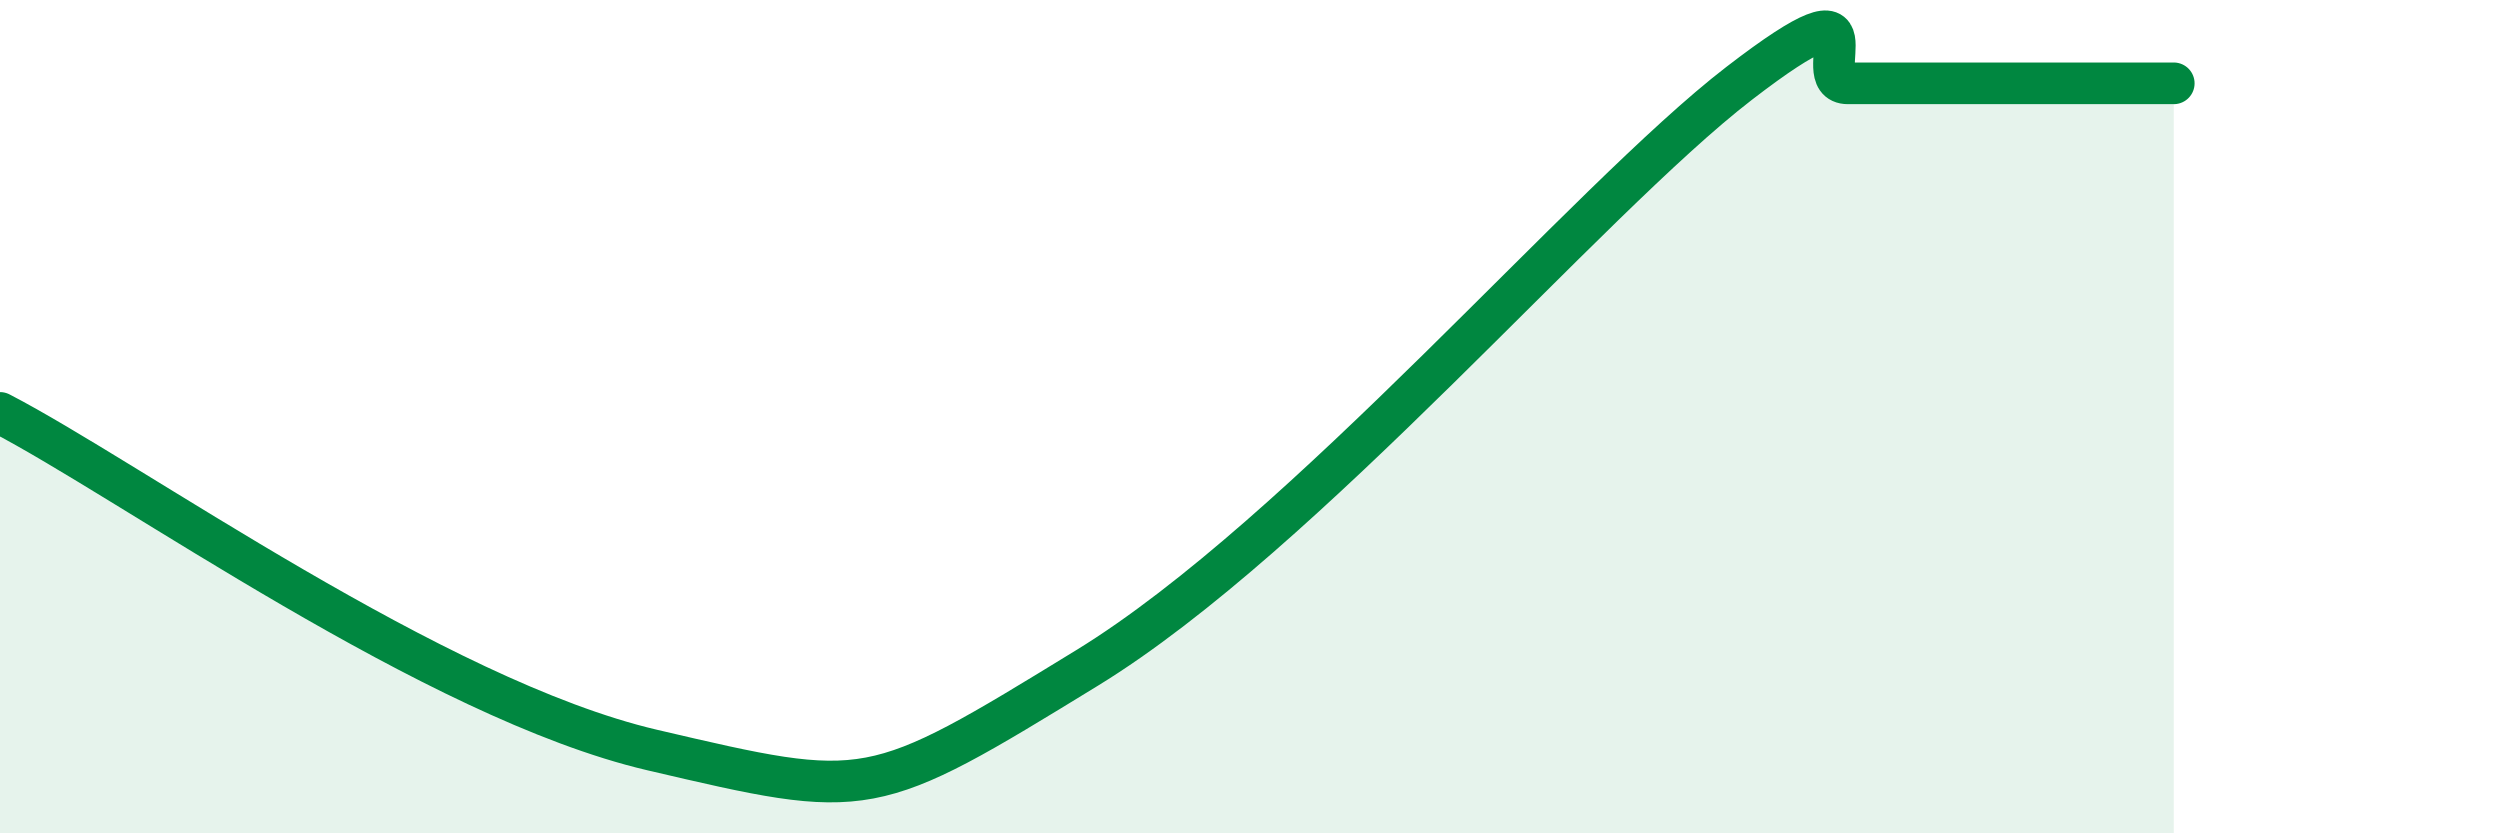
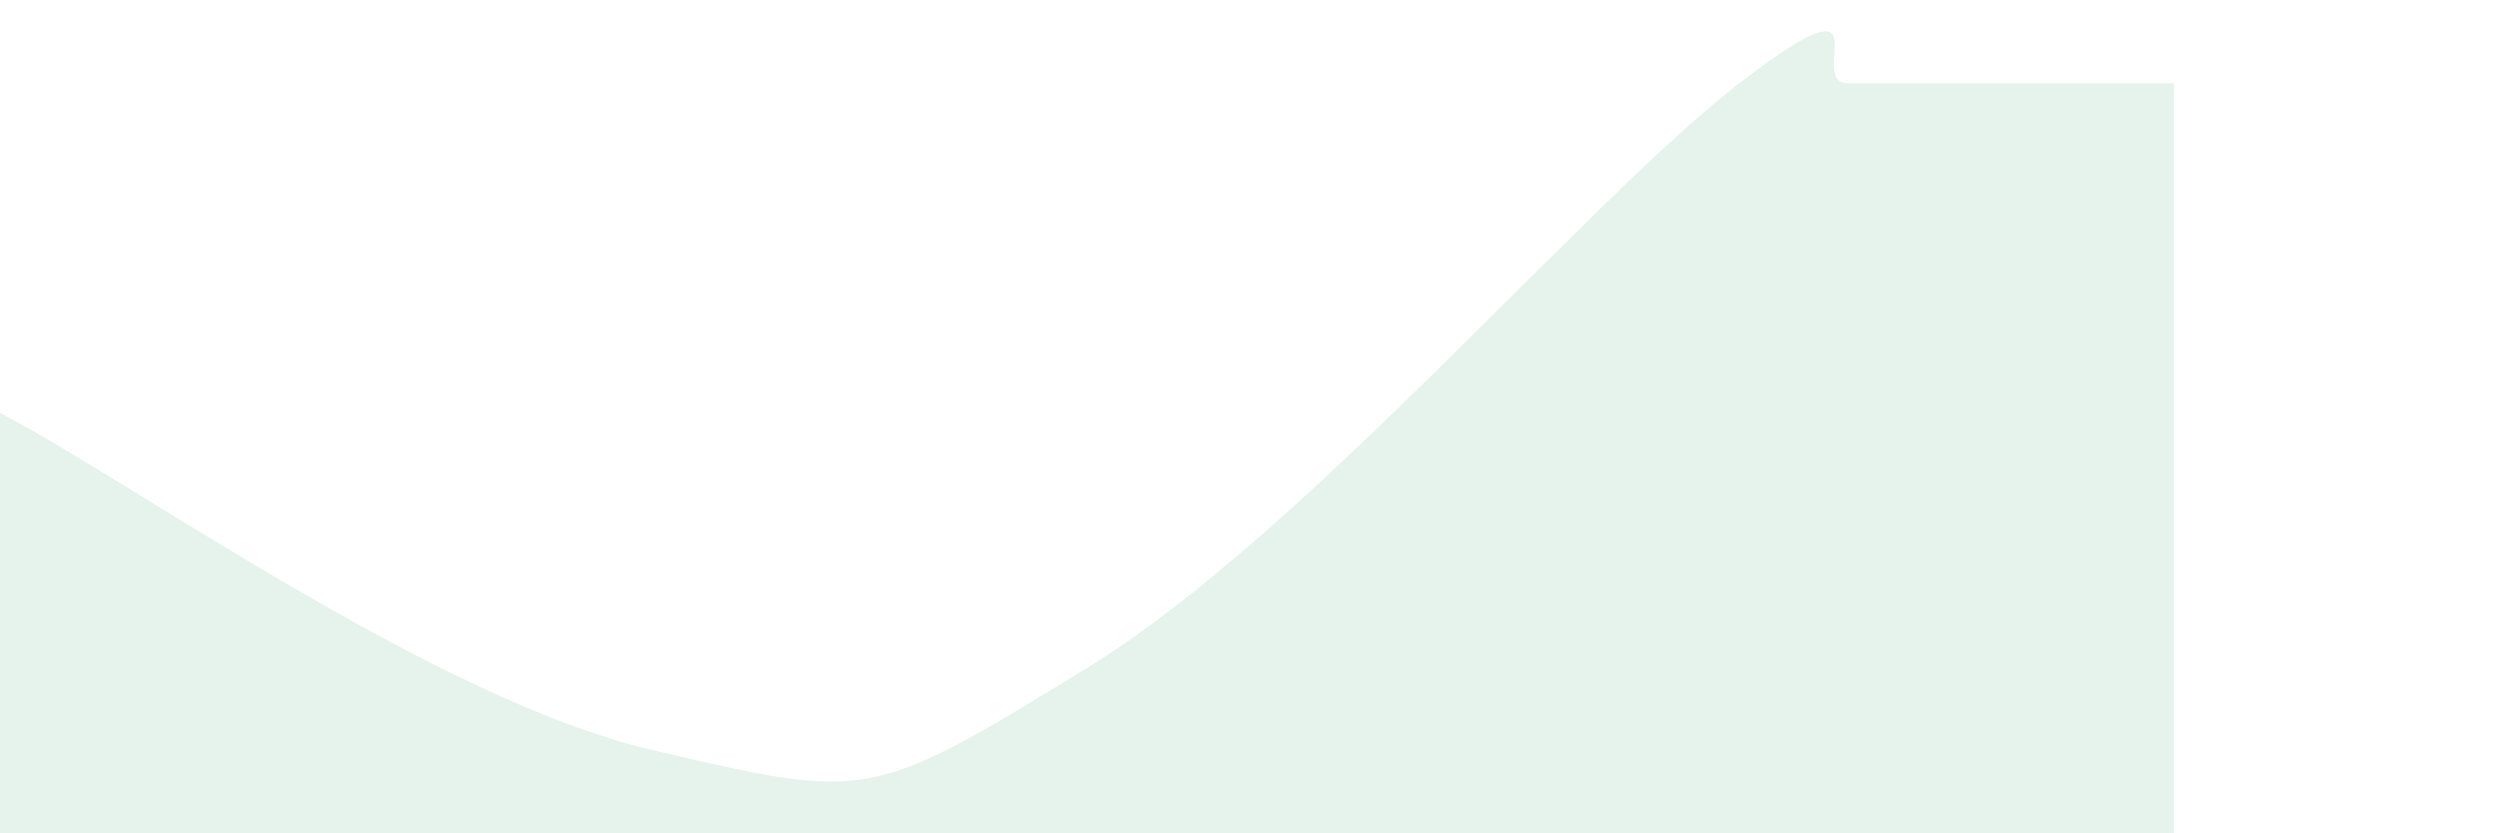
<svg xmlns="http://www.w3.org/2000/svg" width="60" height="20" viewBox="0 0 60 20">
  <path d="M 0,9.91 C 3.13,11.53 10.43,16.78 15.65,18 C 20.87,19.22 20.87,19.23 26.09,16.03 C 31.31,12.83 38.09,4.81 41.74,2 C 45.39,-0.81 43.31,2 44.35,2 C 45.39,2 45.92,2 46.96,2 C 48,2 48.53,2 49.57,2 C 50.61,2 51.65,2 52.17,2L52.17 20L0 20Z" fill="#008740" opacity="0.1" stroke-linecap="round" stroke-linejoin="round" />
-   <path d="M 0,9.91 C 3.13,11.53 10.43,16.78 15.65,18 C 20.87,19.22 20.87,19.23 26.09,16.03 C 31.31,12.83 38.09,4.81 41.74,2 C 45.39,-0.81 43.31,2 44.35,2 C 45.39,2 45.92,2 46.96,2 C 48,2 48.53,2 49.57,2 C 50.61,2 51.65,2 52.17,2" stroke="#008740" stroke-width="1" fill="none" stroke-linecap="round" stroke-linejoin="round" />
</svg>